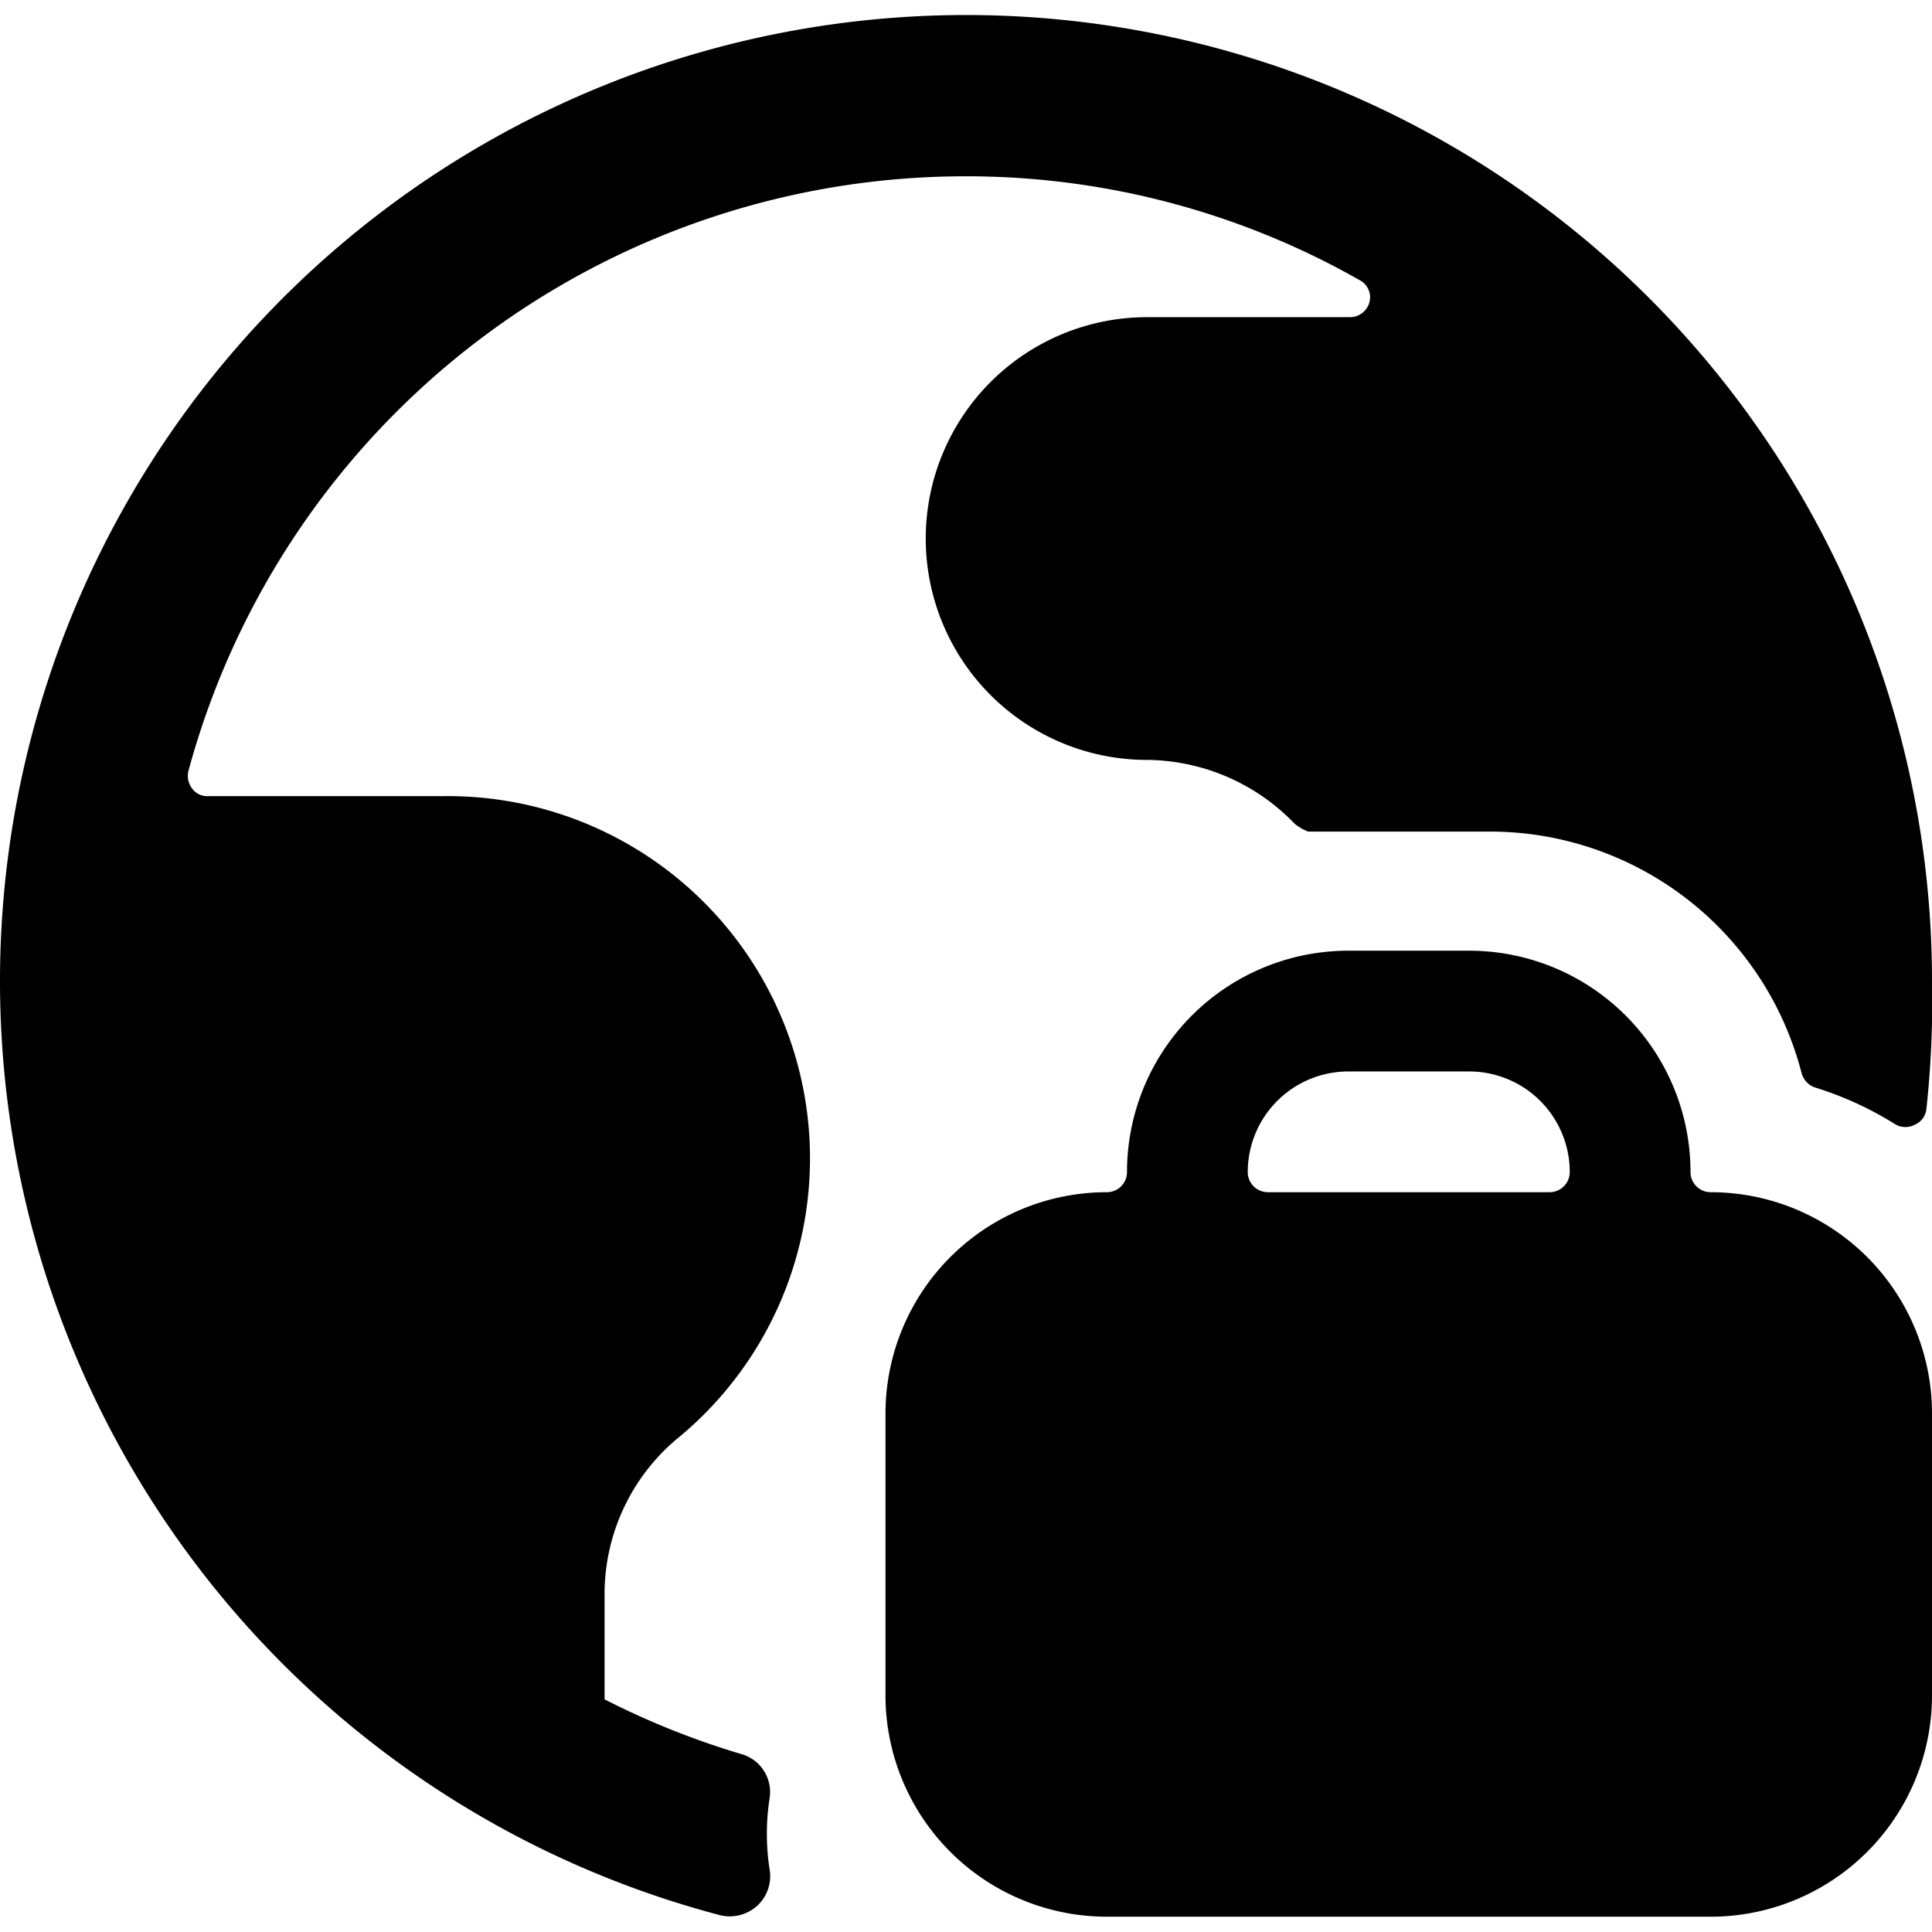
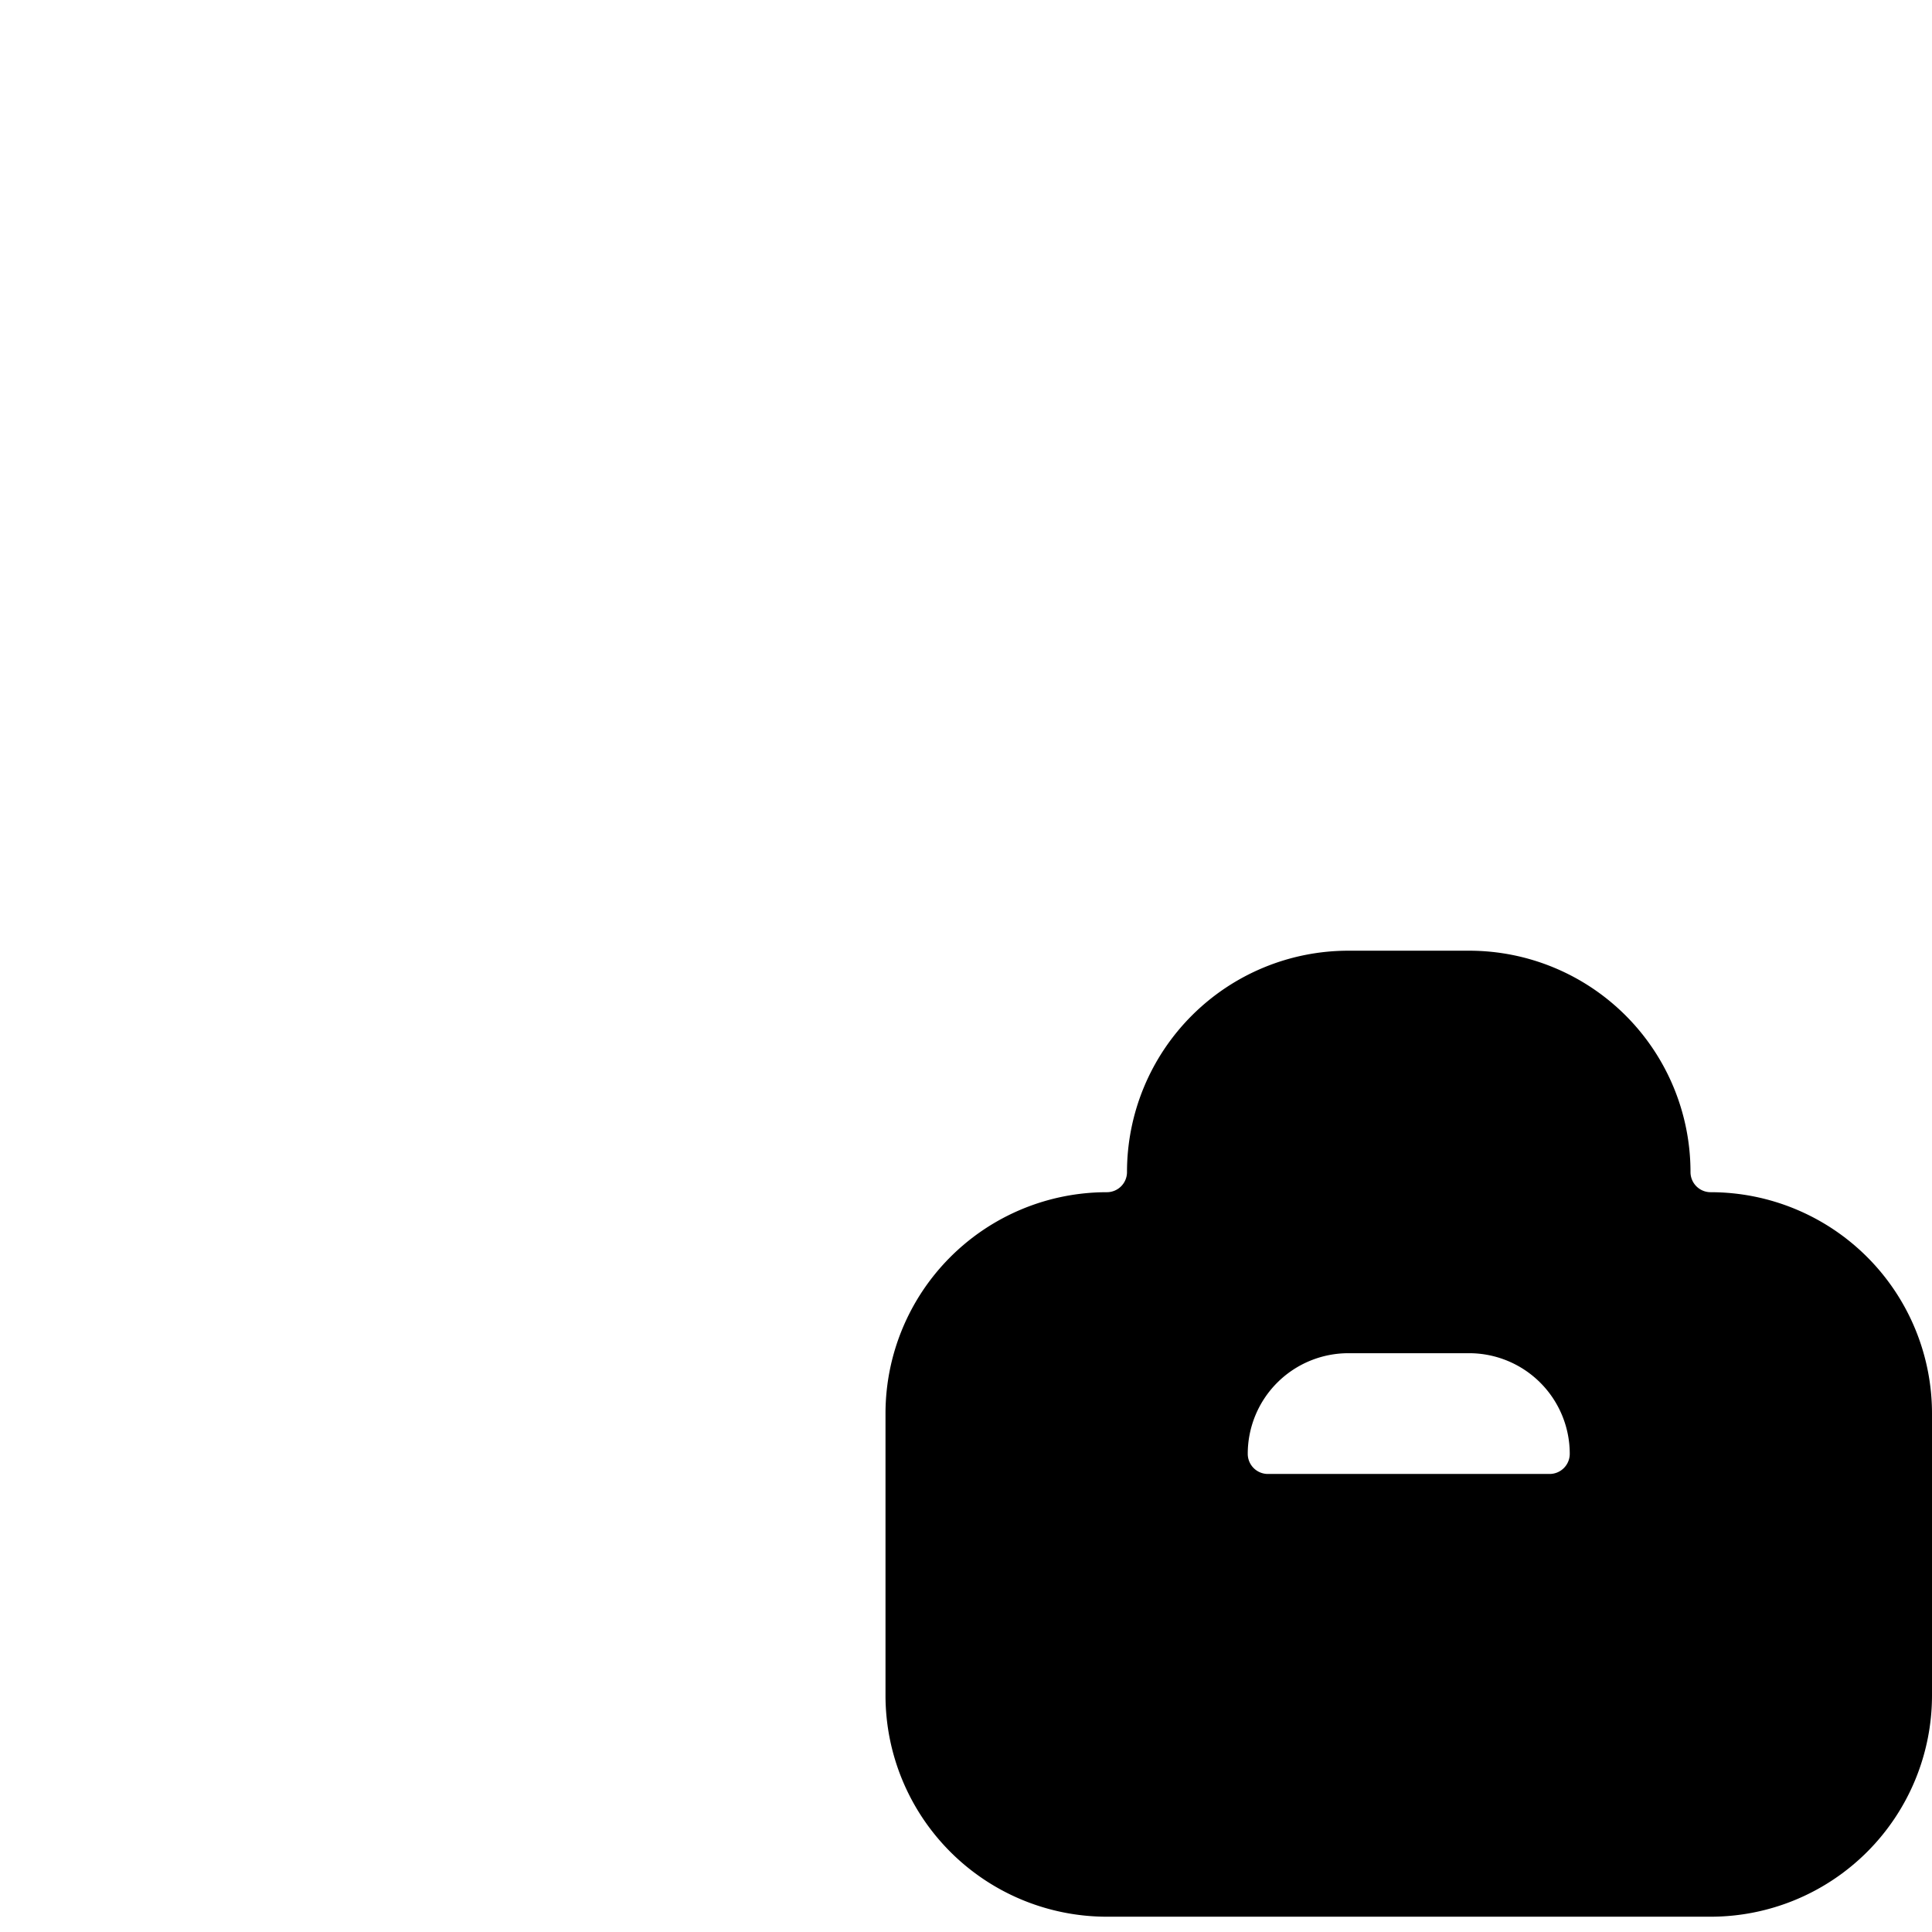
<svg xmlns="http://www.w3.org/2000/svg" viewBox="0 0 24 24">
  <g>
-     <path d="M8.39 17.89a4.5 4.5 0 0 0 -2.89 -8H2.58a0.23 0.23 0 0 1 -0.19 -0.09 0.26 0.26 0 0 1 -0.05 -0.22A10 10 0 0 1 12 2.19a9.88 9.88 0 0 1 4.89 1.29 0.24 0.24 0 0 1 0.12 0.28 0.25 0.25 0 0 1 -0.24 0.18h-2.52a2.75 2.75 0 0 0 0 5.5 2.57 2.57 0 0 1 1.83 0.79 0.59 0.59 0 0 0 0.17 0.1l2.25 0a4 4 0 0 1 3.88 3 0.26 0.26 0 0 0 0.17 0.18 4.24 4.24 0 0 1 1 0.46 0.25 0.25 0 0 0 0.24 0 0.24 0.24 0 0 0 0.14 -0.19 12.36 12.36 0 0 0 0.07 -1.59 12 12 0 1 0 -15.06 11.6 0.51 0.51 0 0 0 0.46 -0.11 0.5 0.5 0 0 0 0.16 -0.46 2.89 2.89 0 0 1 0 -0.88 0.49 0.49 0 0 0 -0.35 -0.55 10.05 10.05 0 0 1 -1.7 -0.68v-1.3a2.52 2.52 0 0 1 0.88 -1.92Z" fill="#000000" stroke-width="1" />
-     <path d="M24 17.56a2.75 2.75 0 0 0 -2.75 -2.75 0.25 0.25 0 0 1 -0.25 -0.25 2.75 2.75 0 0 0 -2.75 -2.75h-1.5A2.75 2.75 0 0 0 14 14.56a0.25 0.25 0 0 1 -0.25 0.25A2.75 2.75 0 0 0 11 17.56v3.5a2.75 2.75 0 0 0 2.75 2.75h7.5A2.75 2.75 0 0 0 24 21.06Zm-8.5 -3a1.25 1.25 0 0 1 1.25 -1.25h1.5a1.25 1.25 0 0 1 1.25 1.25 0.25 0.25 0 0 1 -0.25 0.25h-3.5a0.25 0.25 0 0 1 -0.25 -0.25Z" fill="#000000" stroke-width="1" />
+     <path d="M24 17.56a2.75 2.75 0 0 0 -2.75 -2.75 0.25 0.25 0 0 1 -0.25 -0.25 2.75 2.75 0 0 0 -2.75 -2.75h-1.5A2.75 2.75 0 0 0 14 14.56a0.25 0.25 0 0 1 -0.25 0.25A2.75 2.75 0 0 0 11 17.56v3.5a2.75 2.75 0 0 0 2.75 2.75h7.5A2.75 2.75 0 0 0 24 21.06m-8.5 -3a1.25 1.25 0 0 1 1.25 -1.25h1.5a1.25 1.25 0 0 1 1.25 1.25 0.25 0.25 0 0 1 -0.25 0.25h-3.5a0.25 0.25 0 0 1 -0.25 -0.25Z" fill="#000000" stroke-width="1" />
  </g>
</svg>